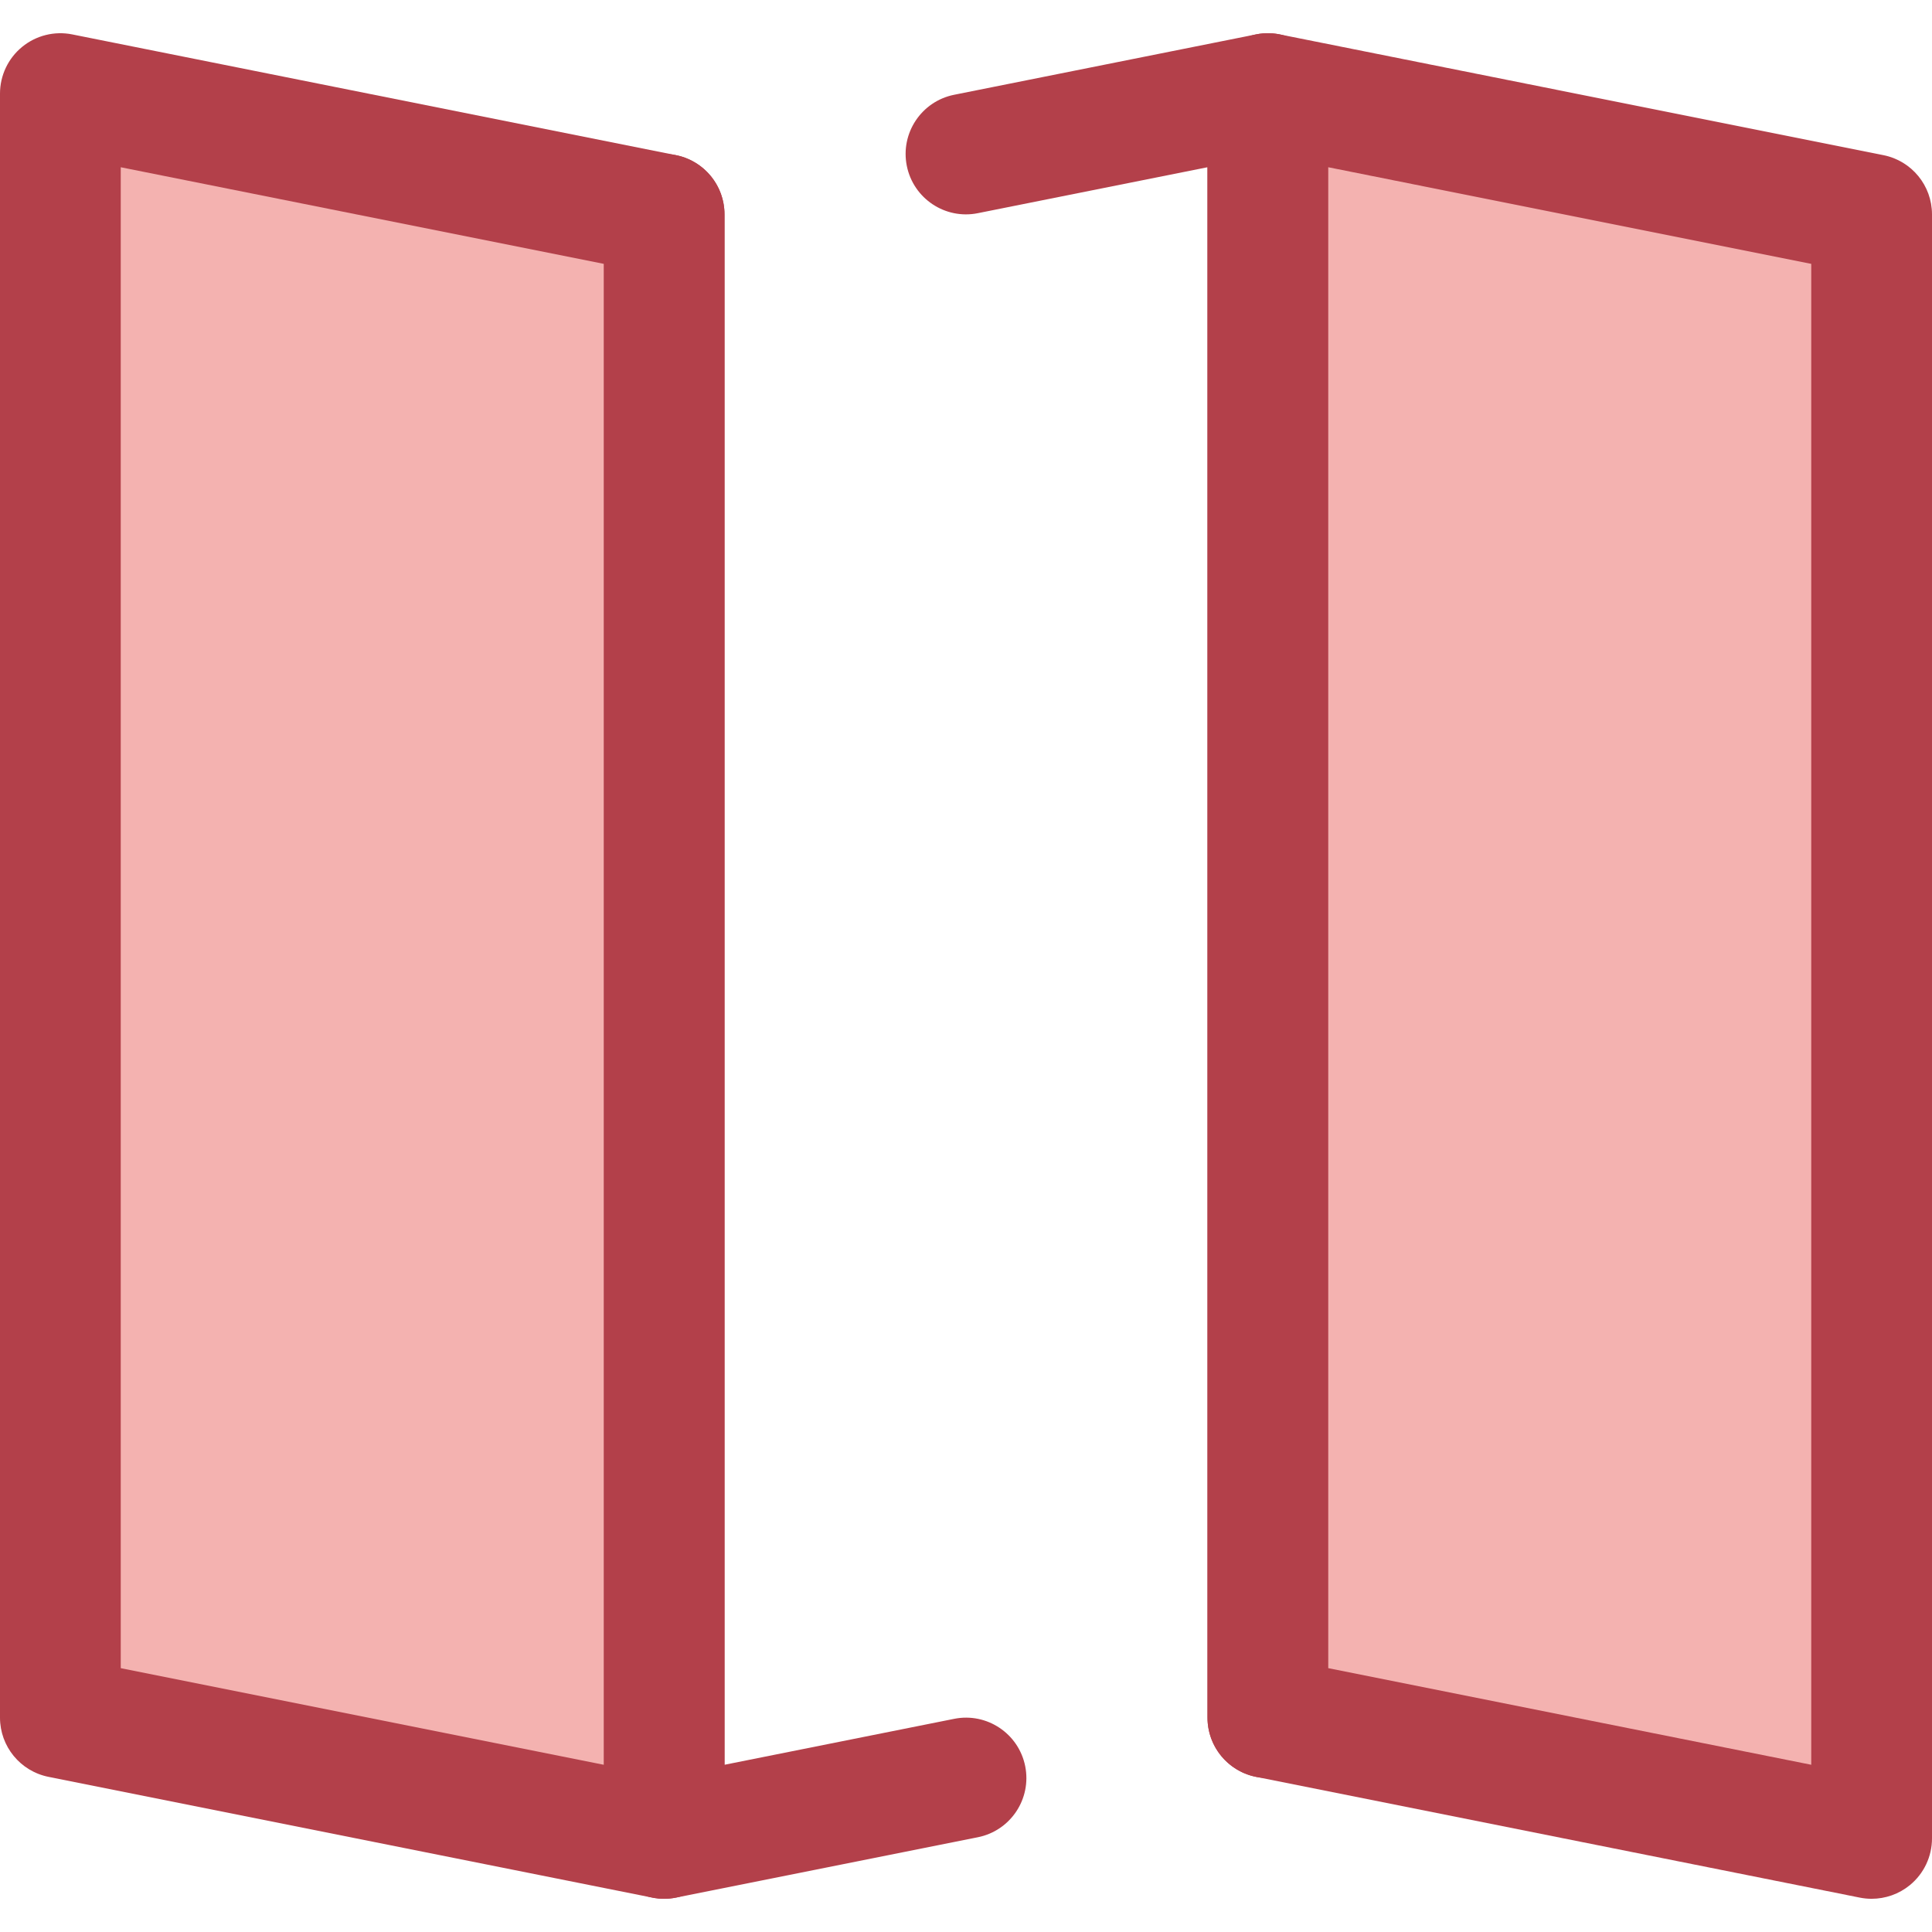
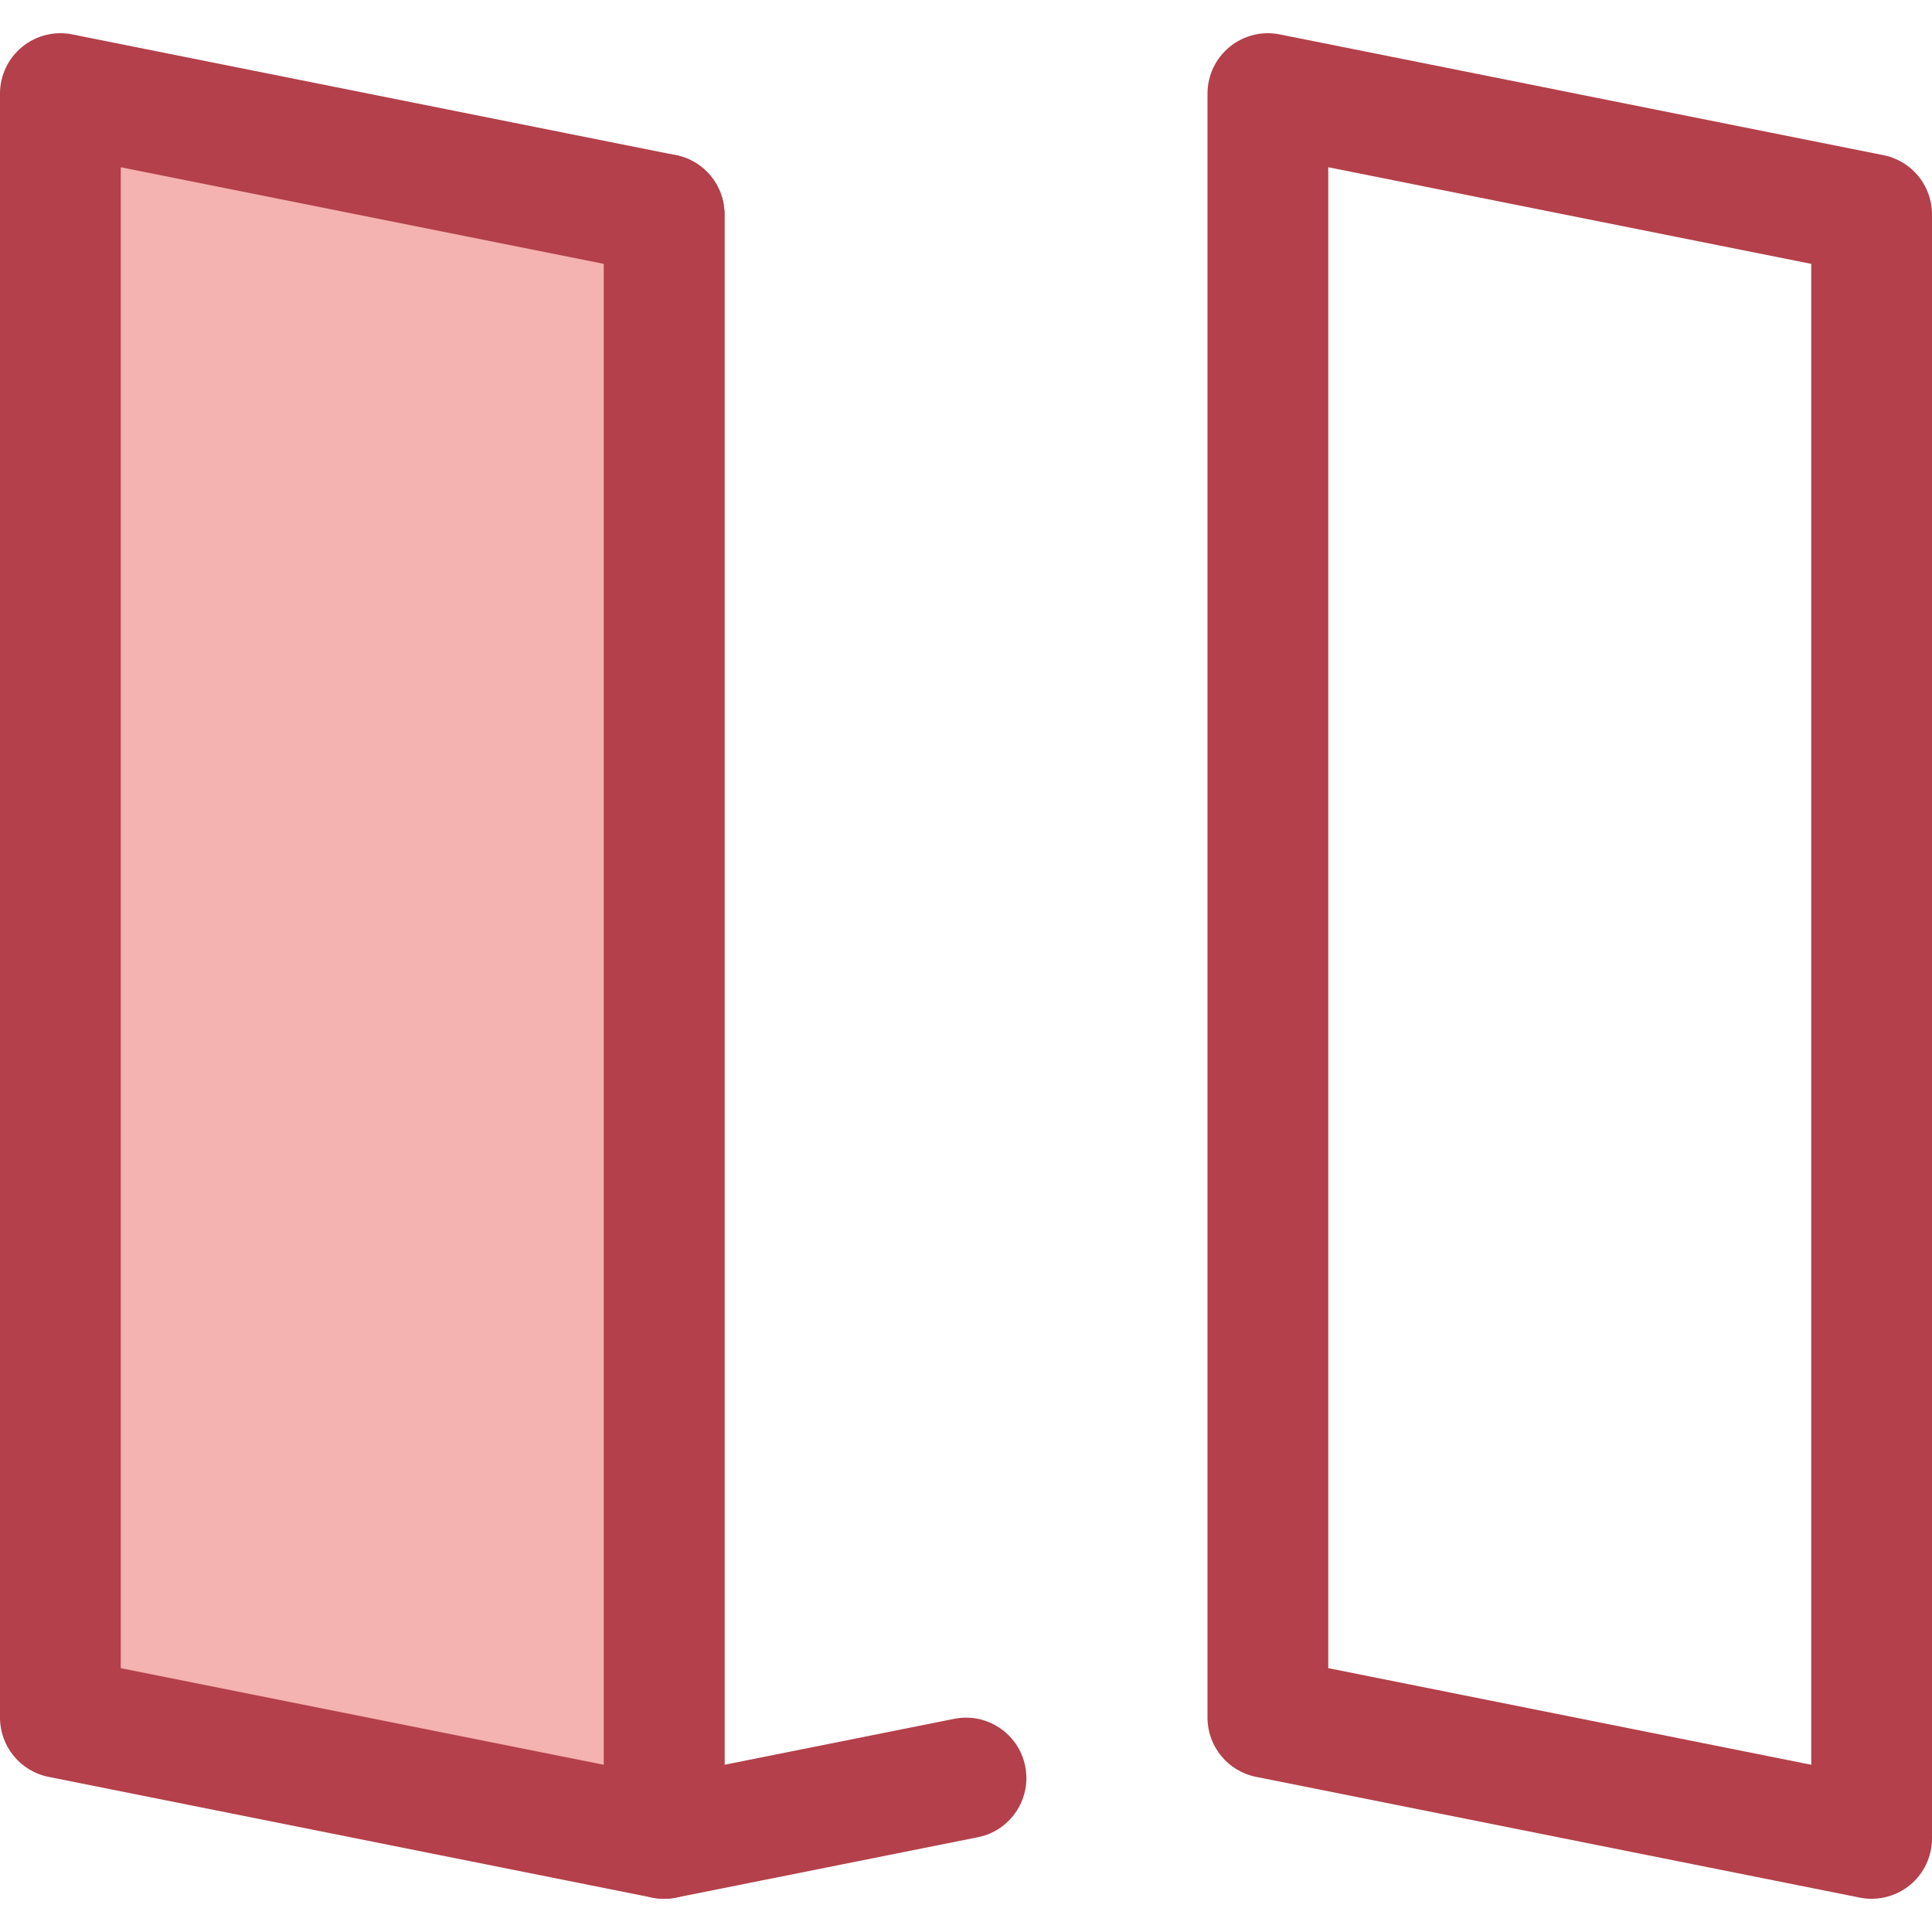
<svg xmlns="http://www.w3.org/2000/svg" height="800px" width="800px" version="1.1" id="Layer_1" viewBox="0 0 512 512" xml:space="preserve">
  <g>
-     <path style="fill:#B3404A;" d="M336,471.195c-8.835,0-16-7.165-16-16V44.322l-60.862,12.173   c-8.648,1.744-17.093-3.885-18.827-12.552c-1.733-8.664,3.886-17.094,12.552-18.827l80-16.002   c4.698-0.942,9.574,0.277,13.282,3.315c3.707,3.038,5.856,7.579,5.856,12.373v430.39C352,464.032,344.835,471.195,336,471.195z" />
    <path style="fill:#B3404A;" d="M176,503.198c-3.667,0-7.259-1.261-10.144-3.627c-3.707-3.038-5.856-7.579-5.856-12.373V56.808   c0-8.835,7.165-16,16-16s16,7.165,16,16v410.874l60.862-12.173c8.654-1.741,17.093,3.888,18.827,12.552   c1.733,8.664-3.886,17.094-12.552,18.827l-80,16.002C178.096,503.098,177.045,503.198,176,503.198z" />
  </g>
-   <polygon style="fill:#F4B2B0;" points="496,56.808 336,24.805 336,455.195 496,487.198 " />
  <path style="fill:#B3404A;" d="M496,503.198c-1.045,0-2.096-0.101-3.138-0.31l-160-32.003c-7.48-1.496-12.862-8.062-12.862-15.69  V24.805c0-4.794,2.149-9.334,5.856-12.373c3.706-3.038,8.582-4.258,13.282-3.315l160,32.003C506.618,42.616,512,49.182,512,56.81  V487.2c0,4.794-2.149,9.334-5.856,12.373C503.259,501.938,499.667,503.198,496,503.198z M352,442.078l128,25.603V69.925L352,44.322  V442.078z" />
  <polygon style="fill:#F4B2B0;" points="176,56.808 16,24.805 16,455.195 176,487.198 " />
  <path style="fill:#B3404A;" d="M176,503.198c-1.045,0-2.096-0.101-3.138-0.31l-160-32.003C5.382,469.389,0,462.822,0,455.195V24.805  c0-4.794,2.149-9.334,5.856-12.373c3.706-3.038,8.579-4.258,13.282-3.315l160,32.003C186.618,42.616,192,49.182,192,56.81V487.2  c0,4.794-2.149,9.334-5.856,12.373C183.259,501.938,179.667,503.198,176,503.198z M32,442.078l128,25.603V69.925L32,44.322V442.078z  " />
</svg>